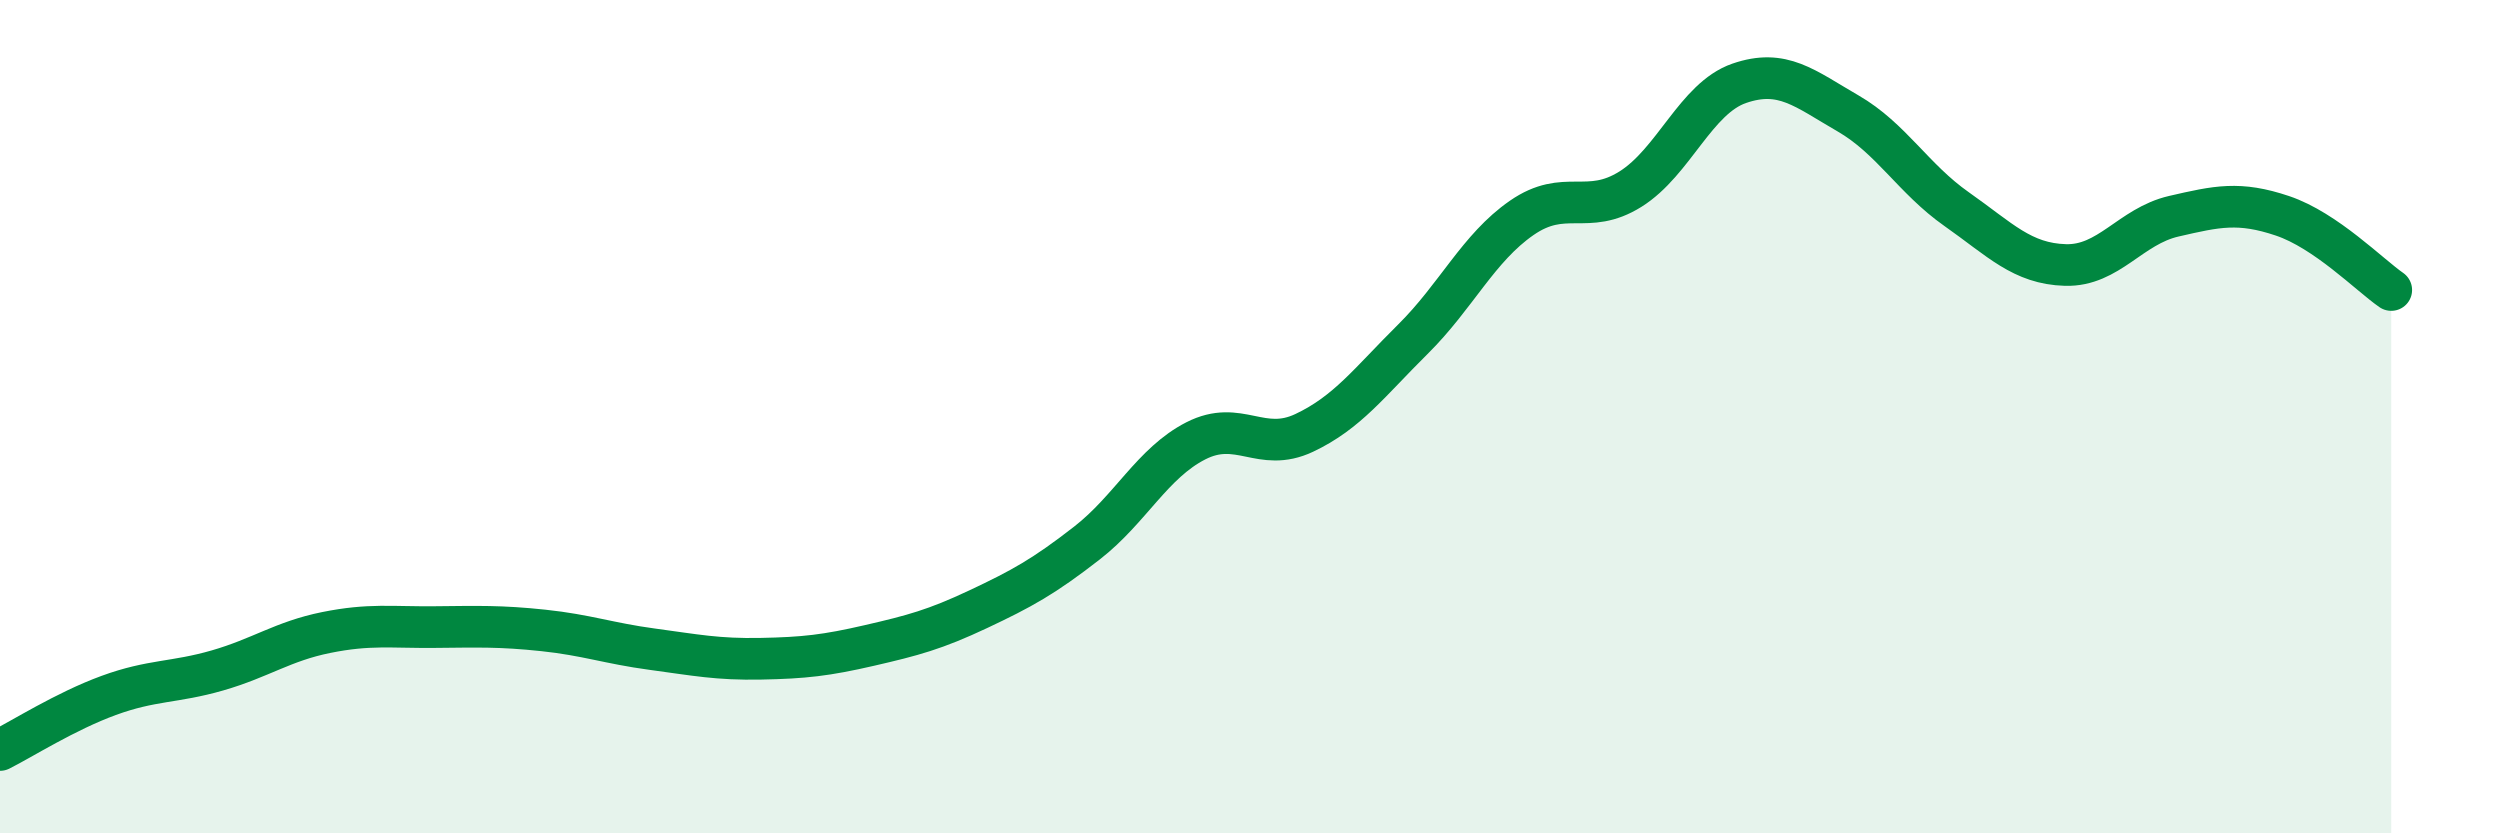
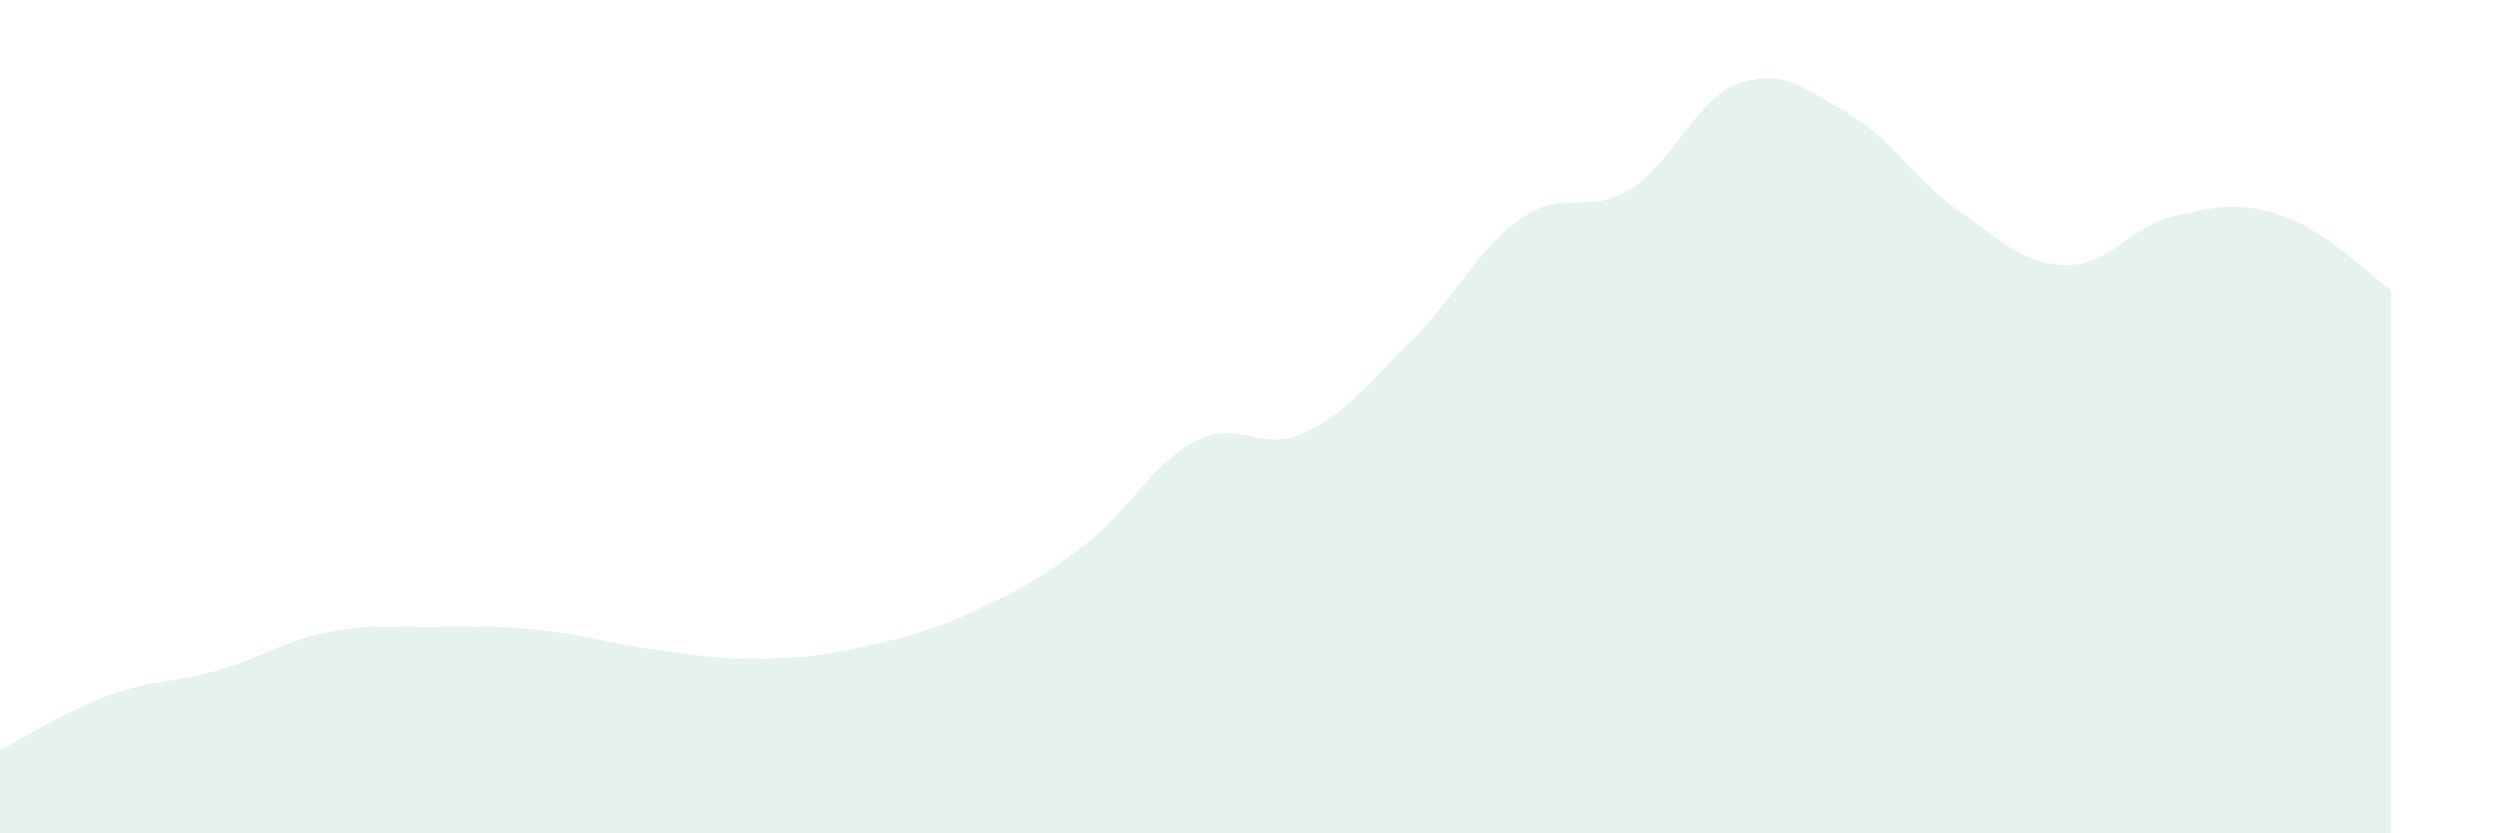
<svg xmlns="http://www.w3.org/2000/svg" width="60" height="20" viewBox="0 0 60 20">
  <path d="M 0,18 C 0.52,17.74 1.57,17.07 2.61,16.69 C 3.65,16.31 4.18,16.39 5.22,16.09 C 6.26,15.79 6.79,15.39 7.83,15.18 C 8.87,14.97 9.39,15.06 10.43,15.05 C 11.47,15.04 12,15.02 13.04,15.13 C 14.08,15.24 14.61,15.44 15.65,15.58 C 16.69,15.72 17.22,15.83 18.26,15.81 C 19.3,15.79 19.83,15.73 20.87,15.49 C 21.91,15.25 22.44,15.11 23.48,14.62 C 24.52,14.13 25.05,13.84 26.09,13.03 C 27.13,12.22 27.66,11.11 28.7,10.58 C 29.74,10.05 30.26,10.88 31.3,10.39 C 32.34,9.9 32.87,9.17 33.91,8.14 C 34.95,7.11 35.48,5.95 36.52,5.23 C 37.56,4.51 38.09,5.19 39.13,4.54 C 40.17,3.89 40.7,2.36 41.74,2 C 42.78,1.64 43.31,2.12 44.35,2.72 C 45.39,3.32 45.92,4.29 46.96,5.02 C 48,5.75 48.53,6.33 49.57,6.36 C 50.61,6.39 51.13,5.43 52.17,5.19 C 53.21,4.95 53.74,4.83 54.78,5.18 C 55.82,5.53 56.87,6.6 57.39,6.96L57.39 20L0 20Z" fill="#008740" opacity="0.1" stroke-linecap="round" stroke-linejoin="round" />
-   <path d="M 0,18 C 0.52,17.74 1.57,17.07 2.61,16.69 C 3.65,16.31 4.18,16.39 5.22,16.09 C 6.26,15.79 6.79,15.39 7.83,15.18 C 8.87,14.97 9.39,15.06 10.43,15.05 C 11.47,15.04 12,15.02 13.04,15.13 C 14.08,15.24 14.61,15.44 15.65,15.58 C 16.69,15.72 17.22,15.83 18.26,15.81 C 19.3,15.79 19.83,15.73 20.87,15.49 C 21.91,15.25 22.44,15.11 23.48,14.62 C 24.52,14.13 25.05,13.84 26.09,13.03 C 27.13,12.22 27.66,11.11 28.7,10.58 C 29.74,10.05 30.26,10.88 31.3,10.39 C 32.34,9.9 32.87,9.17 33.91,8.14 C 34.95,7.11 35.48,5.95 36.52,5.23 C 37.56,4.51 38.09,5.19 39.13,4.54 C 40.17,3.89 40.7,2.36 41.74,2 C 42.78,1.64 43.31,2.12 44.35,2.72 C 45.39,3.32 45.92,4.29 46.96,5.02 C 48,5.75 48.53,6.33 49.57,6.36 C 50.61,6.39 51.13,5.43 52.17,5.19 C 53.21,4.95 53.74,4.83 54.78,5.18 C 55.82,5.53 56.87,6.6 57.39,6.96" stroke="#008740" stroke-width="1" fill="none" stroke-linecap="round" stroke-linejoin="round" />
</svg>